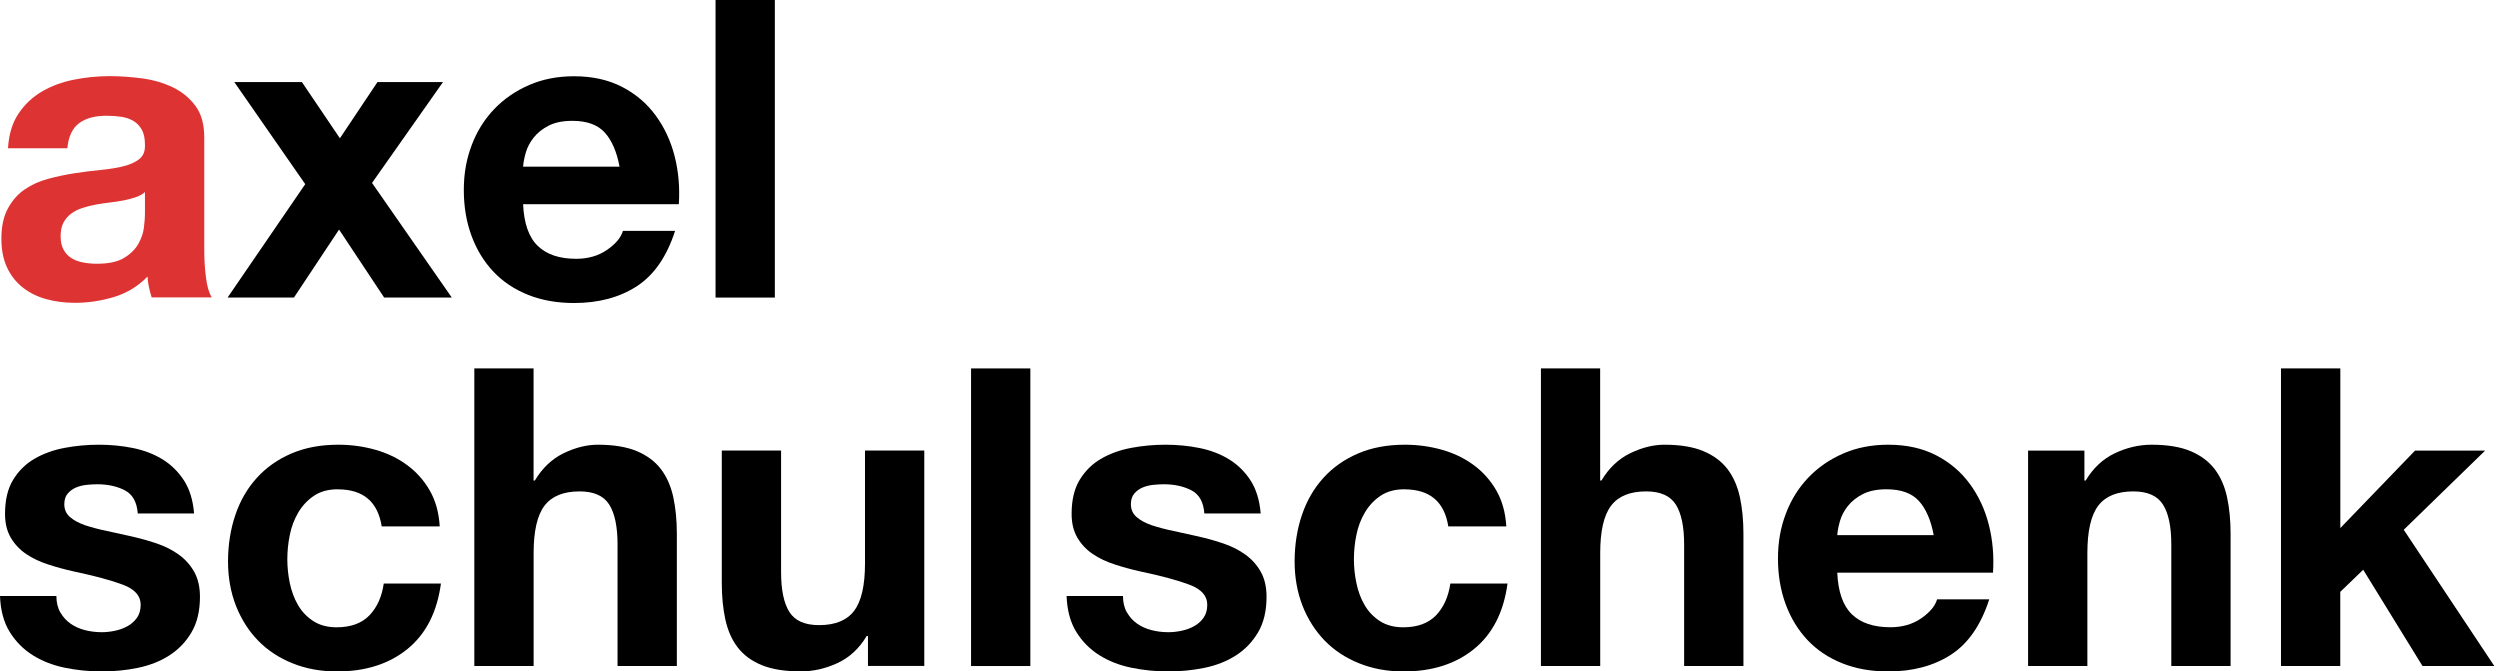
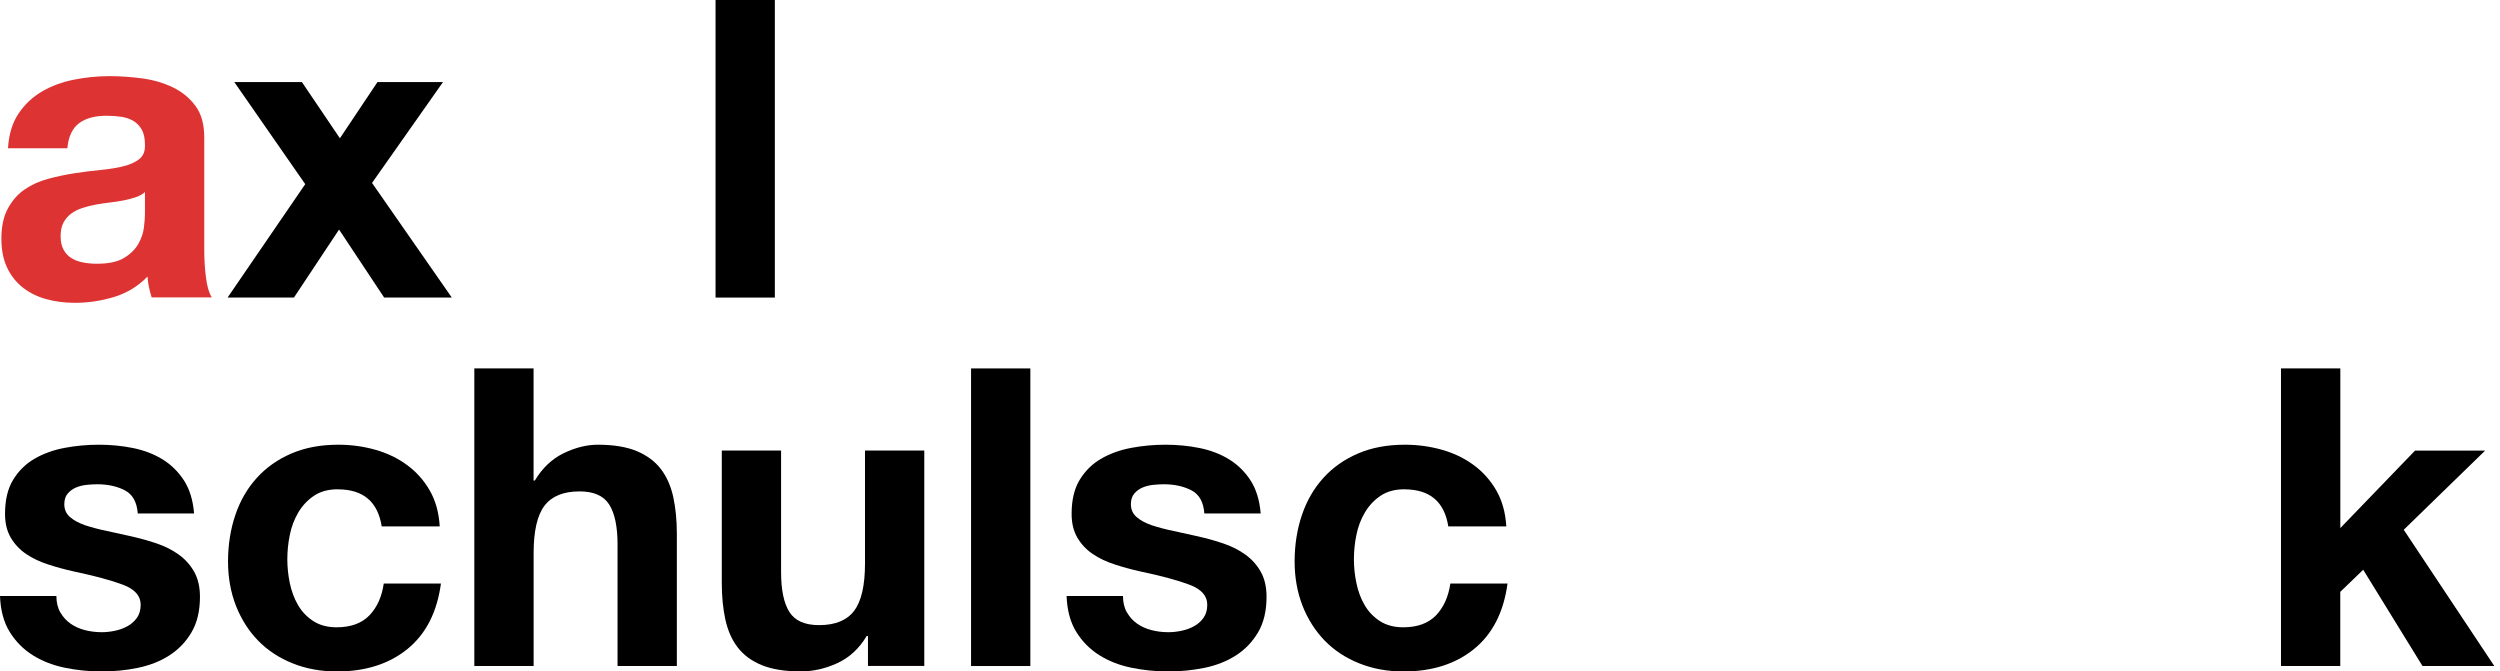
<svg xmlns="http://www.w3.org/2000/svg" width="175" height="47" viewBox="0 0 175 47" fill="none">
  <path d="M0.559 10.382C0.618 9.41 0.86 8.602 1.292 7.96C1.719 7.317 2.266 6.801 2.926 6.412C3.587 6.023 4.333 5.744 5.163 5.579C5.988 5.414 6.823 5.33 7.661 5.33C8.419 5.33 9.19 5.385 9.97 5.49C10.749 5.596 11.46 5.808 12.104 6.116C12.748 6.429 13.273 6.86 13.684 7.414C14.095 7.968 14.298 8.704 14.298 9.617V17.465C14.298 18.145 14.336 18.796 14.416 19.418C14.493 20.039 14.632 20.509 14.827 20.817H10.617C10.541 20.585 10.478 20.344 10.427 20.103C10.376 19.858 10.342 19.612 10.325 19.359C9.665 20.039 8.881 20.517 7.987 20.788C7.09 21.058 6.175 21.198 5.239 21.198C4.519 21.198 3.845 21.109 3.223 20.936C2.6 20.762 2.054 20.488 1.588 20.12C1.122 19.752 0.754 19.283 0.491 18.72C0.229 18.158 0.097 17.486 0.097 16.708C0.097 15.854 0.25 15.148 0.551 14.594C0.851 14.04 1.241 13.596 1.719 13.266C2.198 12.936 2.744 12.687 3.354 12.522C3.968 12.357 4.587 12.226 5.209 12.129C5.832 12.031 6.446 11.955 7.051 11.896C7.657 11.837 8.191 11.752 8.657 11.634C9.122 11.515 9.495 11.346 9.766 11.122C10.037 10.898 10.164 10.573 10.147 10.146C10.147 9.697 10.075 9.342 9.927 9.08C9.779 8.818 9.584 8.615 9.343 8.467C9.097 8.323 8.818 8.226 8.496 8.175C8.174 8.129 7.827 8.103 7.458 8.103C6.641 8.103 5.997 8.277 5.531 8.628C5.065 8.979 4.79 9.562 4.714 10.378H0.559V10.382ZM10.143 13.448C9.97 13.604 9.749 13.727 9.487 13.811C9.224 13.896 8.94 13.972 8.64 14.031C8.339 14.09 8.021 14.137 7.691 14.175C7.361 14.213 7.03 14.264 6.696 14.323C6.382 14.382 6.077 14.458 5.777 14.556C5.476 14.653 5.213 14.784 4.989 14.949C4.765 15.114 4.582 15.325 4.447 15.575C4.311 15.828 4.244 16.149 4.244 16.538C4.244 16.927 4.311 17.219 4.447 17.473C4.582 17.727 4.769 17.925 5.002 18.069C5.235 18.213 5.51 18.319 5.819 18.373C6.128 18.433 6.45 18.462 6.785 18.462C7.602 18.462 8.237 18.327 8.686 18.052C9.135 17.782 9.466 17.452 9.682 17.076C9.898 16.695 10.029 16.314 10.075 15.921C10.122 15.532 10.147 15.219 10.147 14.987V13.439L10.143 13.448Z" fill="#DE3333" />
  <path d="M16.398 5.744H21.133L23.793 9.68L26.423 5.744H31.01L26.042 12.805L31.624 20.826H26.889L23.734 16.069L20.578 20.826H15.933L21.366 12.89L16.398 5.74V5.744Z" fill="black" />
-   <path d="M37.642 17.211C38.264 17.815 39.162 18.116 40.331 18.116C41.17 18.116 41.89 17.908 42.495 17.49C43.101 17.071 43.469 16.627 43.605 16.162H47.256C46.671 17.972 45.773 19.266 44.566 20.044C43.359 20.822 41.898 21.211 40.183 21.211C38.993 21.211 37.921 21.02 36.968 20.64C36.016 20.259 35.207 19.722 34.542 19.02C33.881 18.319 33.369 17.486 33.009 16.513C32.649 15.541 32.467 14.471 32.467 13.304C32.467 12.137 32.653 11.127 33.021 10.154C33.39 9.182 33.919 8.34 34.601 7.63C35.283 6.92 36.096 6.361 37.041 5.951C37.985 5.541 39.031 5.338 40.183 5.338C41.47 5.338 42.589 5.588 43.546 6.082C44.499 6.577 45.286 7.245 45.896 8.082C46.51 8.919 46.955 9.871 47.226 10.941C47.497 12.01 47.594 13.126 47.518 14.293H36.617C36.676 15.634 37.015 16.606 37.642 17.211ZM42.33 9.275C41.835 8.729 41.077 8.459 40.064 8.459C39.404 8.459 38.853 8.568 38.413 8.793C37.972 9.017 37.625 9.296 37.362 9.626C37.1 9.955 36.913 10.306 36.808 10.674C36.702 11.042 36.638 11.376 36.617 11.668H43.368C43.173 10.619 42.826 9.82 42.33 9.275Z" fill="black" />
  <path d="M54.239 -0.002V20.83H50.089V-0.002H54.239Z" fill="black" />
  <path d="M4.227 42.871C4.413 43.193 4.65 43.455 4.942 43.658C5.235 43.861 5.569 44.013 5.95 44.11C6.332 44.208 6.725 44.254 7.132 44.254C7.424 44.254 7.733 44.22 8.051 44.153C8.369 44.085 8.665 43.979 8.928 43.831C9.19 43.687 9.41 43.493 9.584 43.248C9.758 43.007 9.847 42.698 9.847 42.33C9.847 41.709 9.432 41.239 8.606 40.931C7.776 40.618 6.624 40.309 5.141 39.996C4.536 39.861 3.947 39.7 3.375 39.514C2.799 39.328 2.287 39.087 1.842 38.787C1.393 38.487 1.033 38.106 0.762 37.65C0.491 37.193 0.352 36.635 0.352 35.971C0.352 34.999 0.542 34.2 0.923 33.578C1.304 32.956 1.804 32.466 2.427 32.106C3.049 31.747 3.752 31.494 4.532 31.35C5.311 31.202 6.111 31.13 6.929 31.13C7.746 31.13 8.542 31.206 9.309 31.362C10.08 31.519 10.766 31.781 11.367 32.149C11.969 32.517 12.473 33.011 12.871 33.62C13.269 34.233 13.51 35.007 13.586 35.941H9.643C9.584 35.142 9.283 34.605 8.737 34.322C8.191 34.039 7.547 33.899 6.81 33.899C6.577 33.899 6.323 33.912 6.052 33.942C5.781 33.971 5.531 34.035 5.307 34.132C5.082 34.229 4.892 34.369 4.735 34.555C4.578 34.741 4.502 34.986 4.502 35.299C4.502 35.671 4.637 35.971 4.913 36.204C5.184 36.436 5.54 36.626 5.98 36.774C6.42 36.918 6.92 37.053 7.483 37.168C8.047 37.286 8.623 37.413 9.207 37.548C9.809 37.684 10.402 37.848 10.973 38.043C11.549 38.237 12.057 38.495 12.506 38.817C12.955 39.138 13.315 39.535 13.586 40.013C13.857 40.491 13.997 41.079 13.997 41.776C13.997 42.77 13.798 43.599 13.4 44.271C13.002 44.943 12.481 45.48 11.837 45.89C11.194 46.3 10.461 46.584 9.631 46.753C8.801 46.922 7.962 47.002 7.102 47.002C6.243 47.002 5.37 46.913 4.532 46.74C3.693 46.567 2.948 46.275 2.295 45.865C1.643 45.455 1.105 44.918 0.686 44.245C0.267 43.573 0.038 42.732 0 41.721H3.947C3.947 42.169 4.04 42.554 4.227 42.876V42.871Z" fill="black" />
  <path d="M23.645 34.25C22.984 34.25 22.425 34.402 21.98 34.703C21.531 35.003 21.167 35.392 20.883 35.87C20.6 36.347 20.401 36.872 20.286 37.447C20.168 38.022 20.113 38.588 20.113 39.155C20.113 39.721 20.172 40.254 20.286 40.816C20.405 41.379 20.591 41.891 20.858 42.347C21.121 42.804 21.476 43.18 21.925 43.472C22.374 43.764 22.921 43.911 23.56 43.911C24.555 43.911 25.318 43.632 25.855 43.079C26.389 42.525 26.728 41.781 26.863 40.846H30.866C30.595 42.85 29.815 44.377 28.528 45.425C27.24 46.474 25.597 47.002 23.59 47.002C22.459 47.002 21.421 46.812 20.477 46.431C19.532 46.051 18.728 45.522 18.067 44.842C17.406 44.161 16.89 43.349 16.517 42.406C16.149 41.463 15.962 40.428 15.962 39.299C15.962 38.17 16.132 37.049 16.475 36.047C16.814 35.045 17.317 34.178 17.978 33.451C18.639 32.72 19.448 32.153 20.405 31.743C21.358 31.333 22.45 31.13 23.679 31.13C24.576 31.13 25.436 31.248 26.266 31.481C27.096 31.713 27.833 32.069 28.485 32.546C29.138 33.024 29.667 33.616 30.078 34.326C30.489 35.037 30.722 35.878 30.781 36.85H26.72C26.448 35.121 25.424 34.254 23.649 34.254L23.645 34.25Z" fill="black" />
  <path d="M37.35 25.79V33.637H37.439C37.964 32.762 38.637 32.123 39.455 31.726C40.272 31.329 41.072 31.13 41.852 31.13C42.961 31.13 43.872 31.282 44.583 31.582C45.295 31.882 45.854 32.301 46.265 32.838C46.675 33.375 46.959 34.026 47.129 34.791C47.294 35.561 47.379 36.411 47.379 37.345V46.622H43.228V38.102C43.228 36.859 43.033 35.929 42.644 35.316C42.254 34.703 41.564 34.398 40.568 34.398C39.438 34.398 38.62 34.732 38.112 35.404C37.604 36.077 37.354 37.18 37.354 38.715V46.622H33.203V25.79H37.354H37.35Z" fill="black" />
  <path d="M60.757 46.622V44.52H60.668C60.143 45.396 59.461 46.03 58.623 46.415C57.784 46.804 56.929 46.998 56.052 46.998C54.942 46.998 54.032 46.85 53.32 46.558C52.609 46.267 52.05 45.852 51.639 45.319C51.228 44.787 50.944 44.131 50.775 43.366C50.61 42.597 50.525 41.747 50.525 40.812V31.536H54.676V40.055C54.676 41.298 54.87 42.229 55.26 42.842C55.65 43.455 56.34 43.759 57.335 43.759C58.466 43.759 59.283 43.425 59.792 42.753C60.3 42.081 60.55 40.977 60.55 39.442V31.536H64.7V46.617H60.753L60.757 46.622Z" fill="black" />
  <path d="M72.124 25.79V46.622H67.974V25.79H72.124Z" fill="black" />
  <path d="M78.888 42.871C79.074 43.193 79.311 43.455 79.604 43.658C79.896 43.861 80.23 44.013 80.612 44.11C80.993 44.208 81.387 44.254 81.793 44.254C82.085 44.254 82.394 44.22 82.712 44.153C83.03 44.085 83.326 43.979 83.589 43.831C83.851 43.687 84.072 43.493 84.245 43.248C84.419 43.007 84.508 42.698 84.508 42.33C84.508 41.709 84.093 41.239 83.267 40.931C82.437 40.618 81.285 40.309 79.803 39.996C79.197 39.861 78.608 39.7 78.037 39.514C77.461 39.328 76.948 39.087 76.504 38.787C76.055 38.487 75.695 38.106 75.424 37.65C75.153 37.193 75.013 36.635 75.013 35.971C75.013 34.999 75.203 34.2 75.584 33.578C75.966 32.956 76.465 32.466 77.088 32.106C77.71 31.747 78.413 31.494 79.193 31.35C79.972 31.202 80.772 31.13 81.59 31.13C82.407 31.13 83.204 31.206 83.97 31.362C84.741 31.519 85.427 31.781 86.028 32.149C86.63 32.517 87.134 33.011 87.532 33.62C87.93 34.233 88.171 35.007 88.248 35.941H84.305C84.245 35.142 83.945 34.605 83.398 34.322C82.852 34.039 82.208 33.899 81.471 33.899C81.238 33.899 80.984 33.912 80.713 33.942C80.442 33.971 80.192 34.035 79.968 34.132C79.743 34.229 79.553 34.369 79.396 34.555C79.239 34.741 79.163 34.986 79.163 35.299C79.163 35.671 79.299 35.971 79.574 36.204C79.845 36.436 80.201 36.626 80.641 36.774C81.082 36.918 81.581 37.053 82.145 37.168C82.708 37.286 83.284 37.413 83.868 37.548C84.47 37.684 85.063 37.848 85.634 38.043C86.21 38.237 86.719 38.495 87.168 38.817C87.617 39.138 87.977 39.535 88.248 40.013C88.519 40.491 88.658 41.079 88.658 41.776C88.658 42.77 88.459 43.599 88.061 44.271C87.663 44.943 87.142 45.48 86.498 45.89C85.855 46.3 85.122 46.584 84.292 46.753C83.462 46.922 82.623 47.002 81.763 47.002C80.904 47.002 80.031 46.913 79.193 46.74C78.354 46.567 77.609 46.275 76.957 45.865C76.304 45.455 75.767 44.918 75.347 44.245C74.928 43.573 74.699 42.732 74.661 41.721H78.608C78.608 42.169 78.701 42.554 78.888 42.876V42.871Z" fill="black" />
  <path d="M98.306 34.25C97.645 34.25 97.086 34.402 96.641 34.703C96.193 35.003 95.828 35.392 95.545 35.87C95.261 36.347 95.062 36.872 94.948 37.447C94.829 38.022 94.774 38.588 94.774 39.155C94.774 39.721 94.833 40.254 94.948 40.816C95.066 41.379 95.252 41.891 95.519 42.347C95.782 42.804 96.138 43.18 96.587 43.472C97.035 43.764 97.582 43.911 98.221 43.911C99.216 43.911 99.979 43.632 100.517 43.079C101.05 42.525 101.389 41.781 101.525 40.846H105.527C105.256 42.85 104.477 44.377 103.189 45.425C101.902 46.474 100.258 47.002 98.251 47.002C97.12 47.002 96.082 46.812 95.138 46.431C94.194 46.051 93.389 45.522 92.728 44.842C92.068 44.161 91.551 43.349 91.178 42.406C90.81 41.463 90.623 40.428 90.623 39.299C90.623 38.17 90.793 37.049 91.136 36.047C91.475 35.045 91.979 34.178 92.639 33.451C93.3 32.72 94.109 32.153 95.066 31.743C96.019 31.333 97.112 31.13 98.34 31.13C99.238 31.13 100.097 31.248 100.927 31.481C101.758 31.713 102.494 32.069 103.147 32.546C103.799 33.024 104.328 33.616 104.739 34.326C105.15 35.037 105.383 35.878 105.442 36.85H101.381C101.11 35.121 100.085 34.254 98.31 34.254L98.306 34.25Z" fill="black" />
-   <path d="M112.011 25.79V33.637H112.1C112.625 32.762 113.298 32.123 114.116 31.726C114.933 31.329 115.734 31.13 116.513 31.13C117.622 31.13 118.533 31.282 119.244 31.582C119.956 31.882 120.515 32.301 120.926 32.838C121.337 33.375 121.62 34.026 121.79 34.791C121.955 35.561 122.04 36.411 122.04 37.345V46.622H117.889V38.102C117.889 36.859 117.694 35.929 117.305 35.316C116.915 34.703 116.225 34.398 115.23 34.398C114.099 34.398 113.281 34.732 112.773 35.404C112.265 36.077 112.015 37.18 112.015 38.715V46.622H107.865V25.79H112.015H112.011Z" fill="black" />
-   <path d="M129.633 43.002C130.256 43.607 131.154 43.907 132.323 43.907C133.161 43.907 133.881 43.7 134.487 43.282C135.092 42.863 135.461 42.419 135.596 41.954H139.247C138.663 43.764 137.765 45.057 136.558 45.835C135.351 46.613 133.89 47.002 132.174 47.002C130.984 47.002 129.913 46.812 128.96 46.431C128.007 46.051 127.198 45.514 126.533 44.812C125.872 44.11 125.36 43.277 125 42.305C124.64 41.332 124.458 40.263 124.458 39.096C124.458 37.929 124.644 36.918 125.013 35.946C125.381 34.973 125.911 34.132 126.592 33.422C127.274 32.711 128.087 32.153 129.032 31.743C129.976 31.333 131.022 31.13 132.174 31.13C133.462 31.13 134.58 31.379 135.537 31.874C136.49 32.369 137.278 33.037 137.888 33.874C138.502 34.711 138.946 35.662 139.217 36.732C139.488 37.802 139.586 38.918 139.51 40.085H128.608C128.668 41.425 129.006 42.398 129.633 43.002ZM134.322 35.066C133.826 34.521 133.068 34.25 132.056 34.25C131.395 34.25 130.844 34.36 130.404 34.584C129.964 34.808 129.616 35.087 129.354 35.417C129.091 35.747 128.905 36.098 128.799 36.466C128.693 36.834 128.63 37.168 128.608 37.459H135.359C135.164 36.411 134.817 35.612 134.322 35.066Z" fill="black" />
-   <path d="M145.909 31.536V33.637H145.998C146.523 32.762 147.205 32.123 148.043 31.726C148.882 31.329 149.737 31.13 150.614 31.13C151.724 31.13 152.634 31.282 153.346 31.582C154.057 31.882 154.616 32.301 155.027 32.838C155.438 33.375 155.722 34.026 155.891 34.791C156.056 35.561 156.141 36.411 156.141 37.345V46.622H151.991V38.102C151.991 36.859 151.796 35.929 151.406 35.316C151.016 34.703 150.326 34.398 149.331 34.398C148.2 34.398 147.383 34.732 146.874 35.404C146.366 36.077 146.116 37.18 146.116 38.715V46.622H141.966V31.54H145.913L145.909 31.536Z" fill="black" />
  <path d="M163.823 25.79V36.965L169.054 31.54H173.962L168.262 37.083L174.602 46.622H169.575L165.424 39.882L163.819 41.43V46.622H159.669V25.79H163.823Z" fill="black" />
</svg>